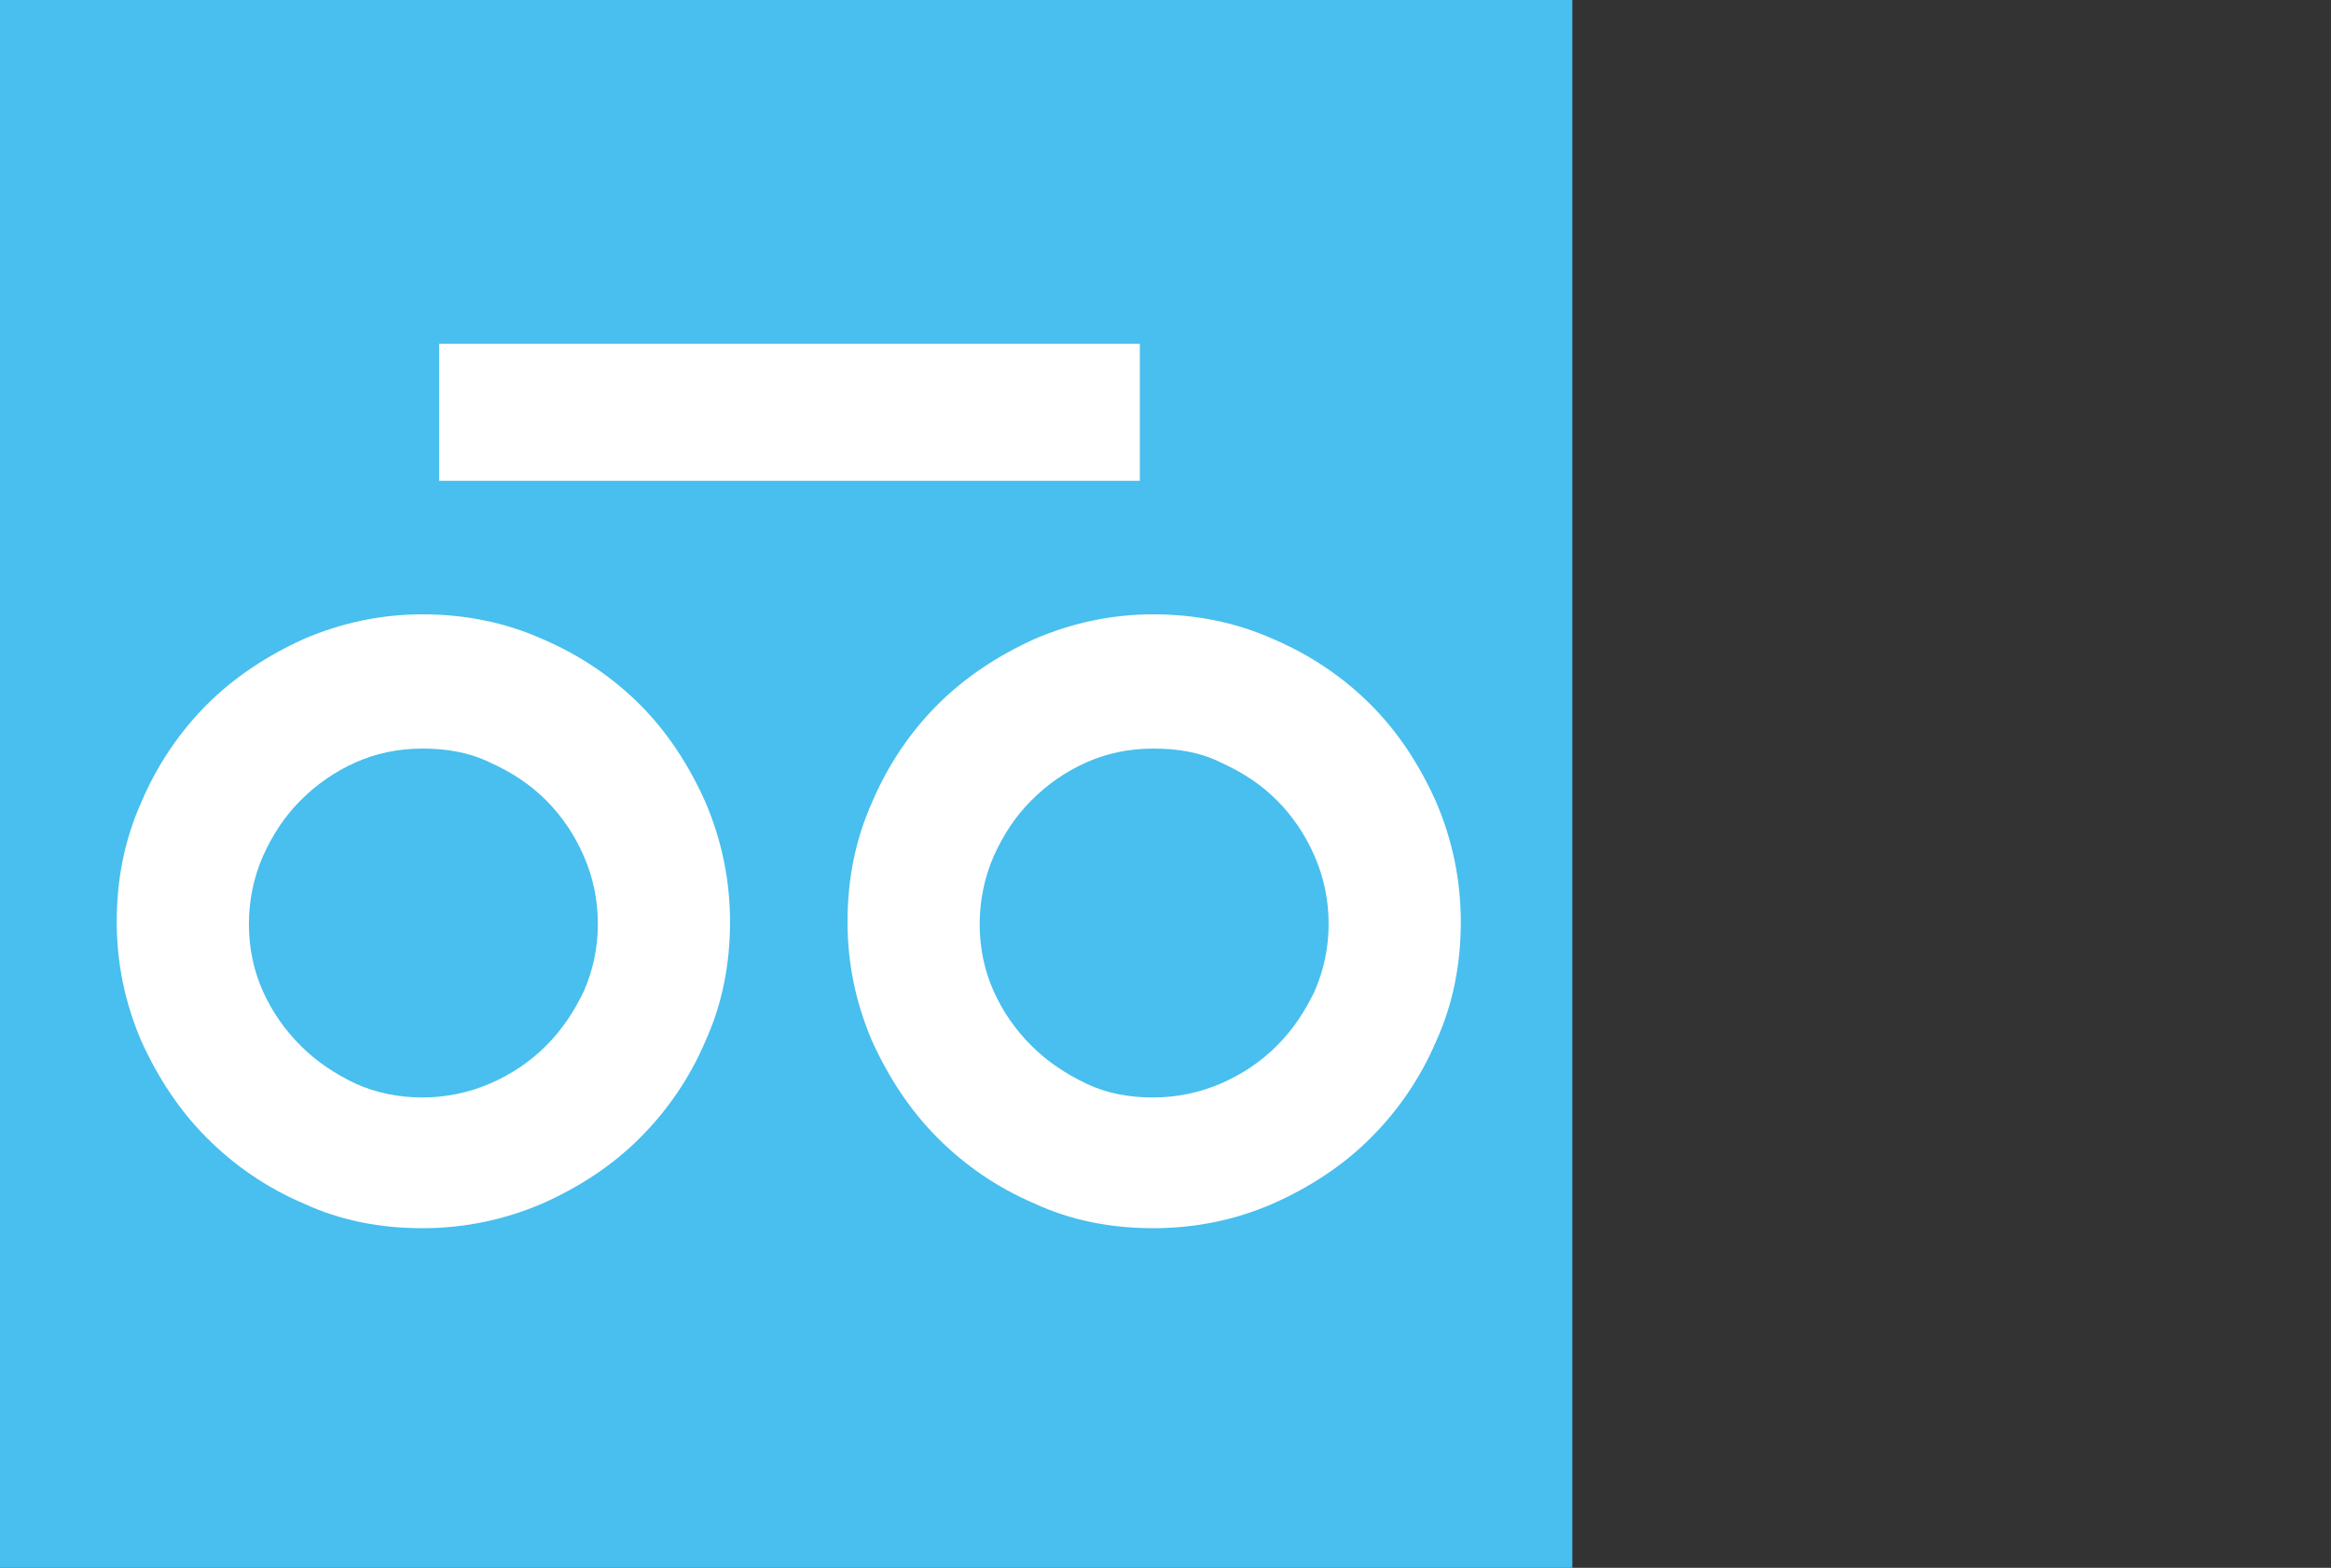
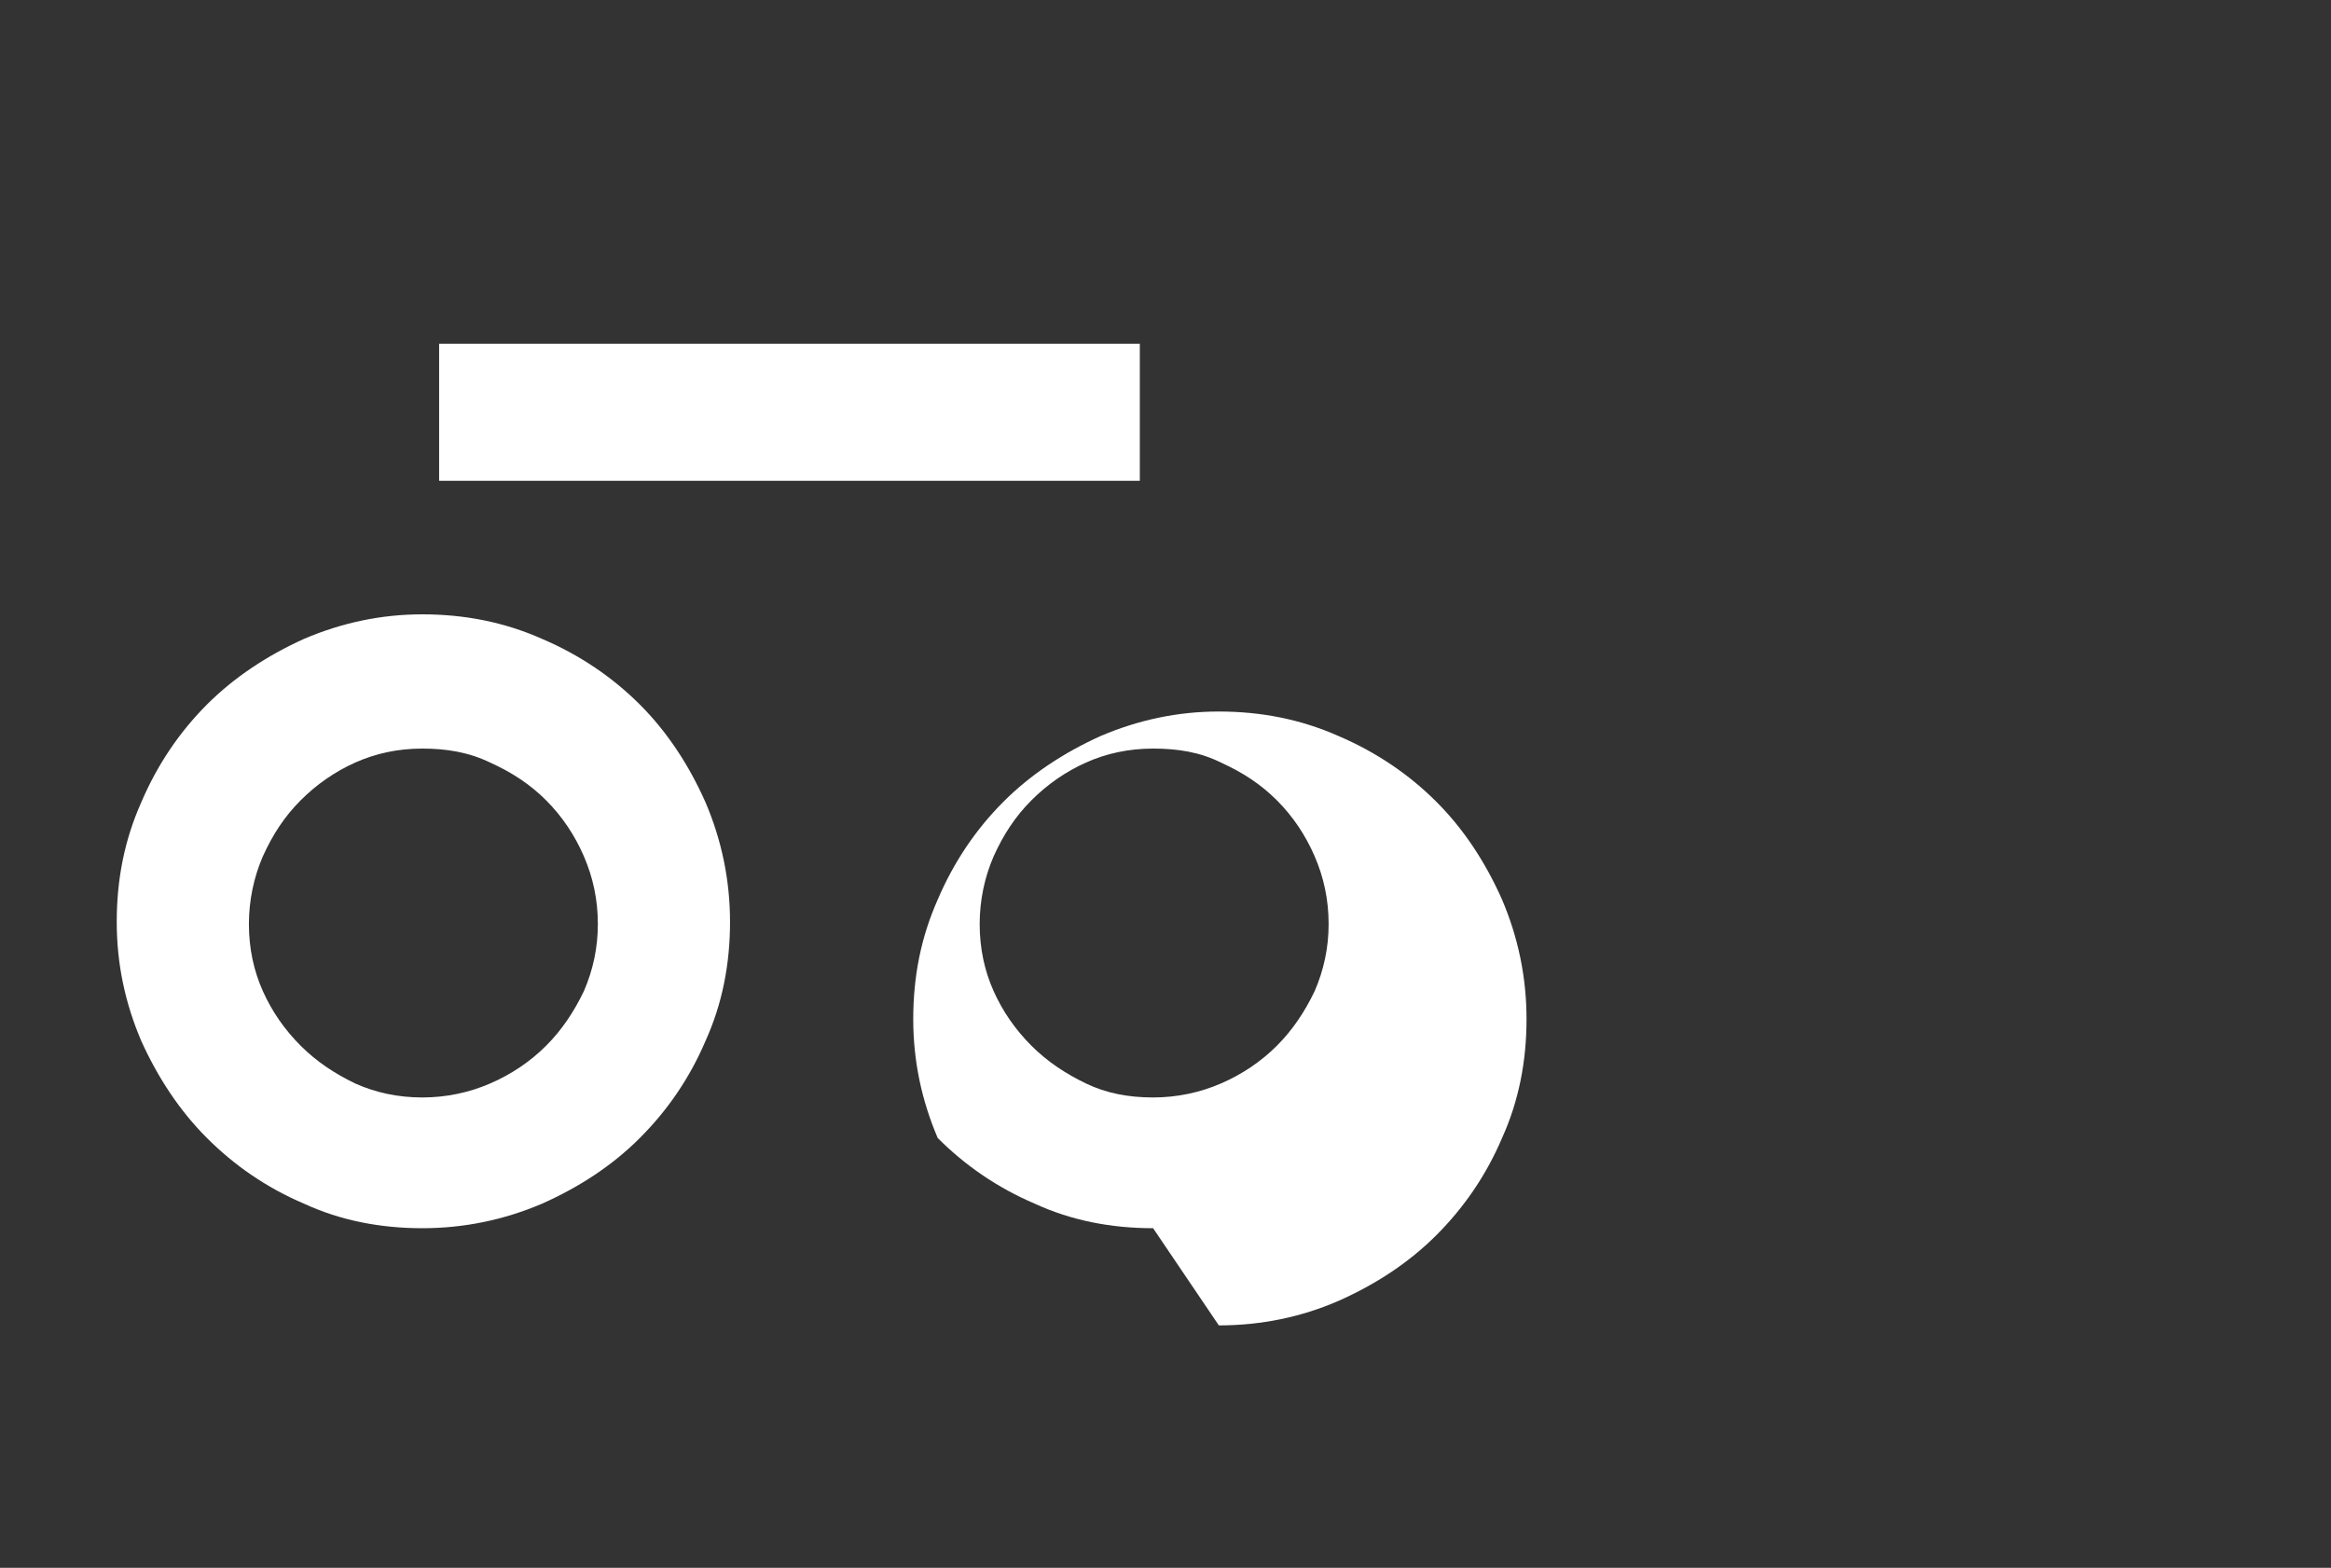
<svg xmlns="http://www.w3.org/2000/svg" width="55" height="37" xml:space="preserve" version="1.1">
  <rect width="100%" height="100%" fill="#333333" stroke="none" />
  <g>
    <title>Layer 1</title>
-     <rect id="svg_1" fill="#48BFEE" height="37.1" width="37.1" class="st0" y="0" x="0" />
    <g transform="matrix(0.165,0,0,0.165,-13.267,-13.42)" id="g2">
      <path fill="#FFFFFF" d="m140.8,257c-6,0 -11.7,-1.1 -16.9,-3.5c-5.4,-2.3 -10,-5.5 -13.9,-9.4c-3.9,-3.9 -7,-8.6 -9.4,-13.9c-2.3,-5.4 -3.5,-11 -3.5,-17c0,-6.1 1.1,-11.7 3.5,-17.1c2.3,-5.4 5.5,-10.1 9.4,-14s8.6,-7 13.9,-9.4c5.4,-2.3 11,-3.5 16.9,-3.5c6,0 11.7,1.1 17.1,3.5c5.4,2.3 10.1,5.5 14,9.4c3.9,3.9 7,8.6 9.4,14c2.3,5.4 3.5,11.1 3.5,17.1c0,6 -1.1,11.7 -3.5,17c-2.3,5.4 -5.5,10 -9.4,13.9c-3.9,3.9 -8.6,7 -14,9.4c-5.4,2.3 -11.1,3.5 -17.1,3.5zm0,-68.6c-3.5,0 -6.7,0.7 -9.6,2c-2.9,1.3 -5.5,3.1 -7.8,5.4c-2.3,2.3 -4,4.9 -5.4,8c-1.3,3 -2,6.3 -2,9.7c0,3.5 0.7,6.7 2,9.6s3.1,5.5 5.4,7.8c2.3,2.3 4.9,4 7.8,5.4c2.9,1.3 6.1,2 9.6,2c3.4,0 6.7,-0.7 9.7,-2c3,-1.3 5.7,-3.1 8,-5.4c2.3,-2.3 4,-4.9 5.4,-7.8c1.3,-3 2,-6.2 2,-9.6c0,-3.5 -0.7,-6.7 -2,-9.7c-1.3,-3 -3.1,-5.7 -5.4,-8c-2.3,-2.3 -4.9,-4 -8,-5.4c-3.1,-1.5 -6.3,-2 -9.7,-2z" class="st1" id="path1" />
-       <path fill="#FFFFFF" d="m245.3,257c-6,0 -11.7,-1.1 -16.9,-3.5c-5.4,-2.3 -10,-5.5 -13.9,-9.4s-7,-8.6 -9.4,-13.9c-2.3,-5.4 -3.5,-11 -3.5,-17c0,-6.1 1.1,-11.7 3.5,-17.1c2.3,-5.4 5.5,-10.1 9.4,-14s8.6,-7 13.9,-9.4c5.4,-2.3 11,-3.5 16.9,-3.5c6,0 11.7,1.1 17.1,3.5c5.4,2.3 10.1,5.5 14,9.4c3.9,3.9 7,8.6 9.4,14c2.3,5.4 3.5,11.1 3.5,17.1c0,6 -1.1,11.7 -3.5,17c-2.3,5.4 -5.5,10 -9.4,13.9c-3.9,3.9 -8.6,7 -14,9.4c-5.3,2.3 -11,3.5 -17.1,3.5zm0,-68.6c-3.5,0 -6.7,0.7 -9.6,2s-5.5,3.1 -7.8,5.4s-4,4.9 -5.4,8c-1.3,3 -2,6.3 -2,9.7c0,3.5 0.7,6.7 2,9.6s3.1,5.5 5.4,7.8c2.3,2.3 4.9,4 7.8,5.4s6.1,2 9.6,2c3.4,0 6.7,-0.7 9.7,-2c3,-1.3 5.7,-3.1 8,-5.4s4,-4.9 5.4,-7.8c1.3,-3 2,-6.2 2,-9.6c0,-3.5 -0.7,-6.7 -2,-9.7c-1.3,-3 -3.1,-5.7 -5.4,-8c-2.3,-2.3 -4.9,-4 -8,-5.4c-3,-1.5 -6.2,-2 -9.7,-2z" class="st1" id="path2" />
+       <path fill="#FFFFFF" d="m245.3,257c-6,0 -11.7,-1.1 -16.9,-3.5c-5.4,-2.3 -10,-5.5 -13.9,-9.4c-2.3,-5.4 -3.5,-11 -3.5,-17c0,-6.1 1.1,-11.7 3.5,-17.1c2.3,-5.4 5.5,-10.1 9.4,-14s8.6,-7 13.9,-9.4c5.4,-2.3 11,-3.5 16.9,-3.5c6,0 11.7,1.1 17.1,3.5c5.4,2.3 10.1,5.5 14,9.4c3.9,3.9 7,8.6 9.4,14c2.3,5.4 3.5,11.1 3.5,17.1c0,6 -1.1,11.7 -3.5,17c-2.3,5.4 -5.5,10 -9.4,13.9c-3.9,3.9 -8.6,7 -14,9.4c-5.3,2.3 -11,3.5 -17.1,3.5zm0,-68.6c-3.5,0 -6.7,0.7 -9.6,2s-5.5,3.1 -7.8,5.4s-4,4.9 -5.4,8c-1.3,3 -2,6.3 -2,9.7c0,3.5 0.7,6.7 2,9.6s3.1,5.5 5.4,7.8c2.3,2.3 4.9,4 7.8,5.4s6.1,2 9.6,2c3.4,0 6.7,-0.7 9.7,-2c3,-1.3 5.7,-3.1 8,-5.4s4,-4.9 5.4,-7.8c1.3,-3 2,-6.2 2,-9.6c0,-3.5 -0.7,-6.7 -2,-9.7c-1.3,-3 -3.1,-5.7 -5.4,-8c-2.3,-2.3 -4.9,-4 -8,-5.4c-3,-1.5 -6.2,-2 -9.7,-2z" class="st1" id="path2" />
      <rect fill="#FFFFFF" height="19.6" width="100.2" class="st1" y="130.5" x="143.2" id="rect2" />
    </g>
  </g>
</svg>